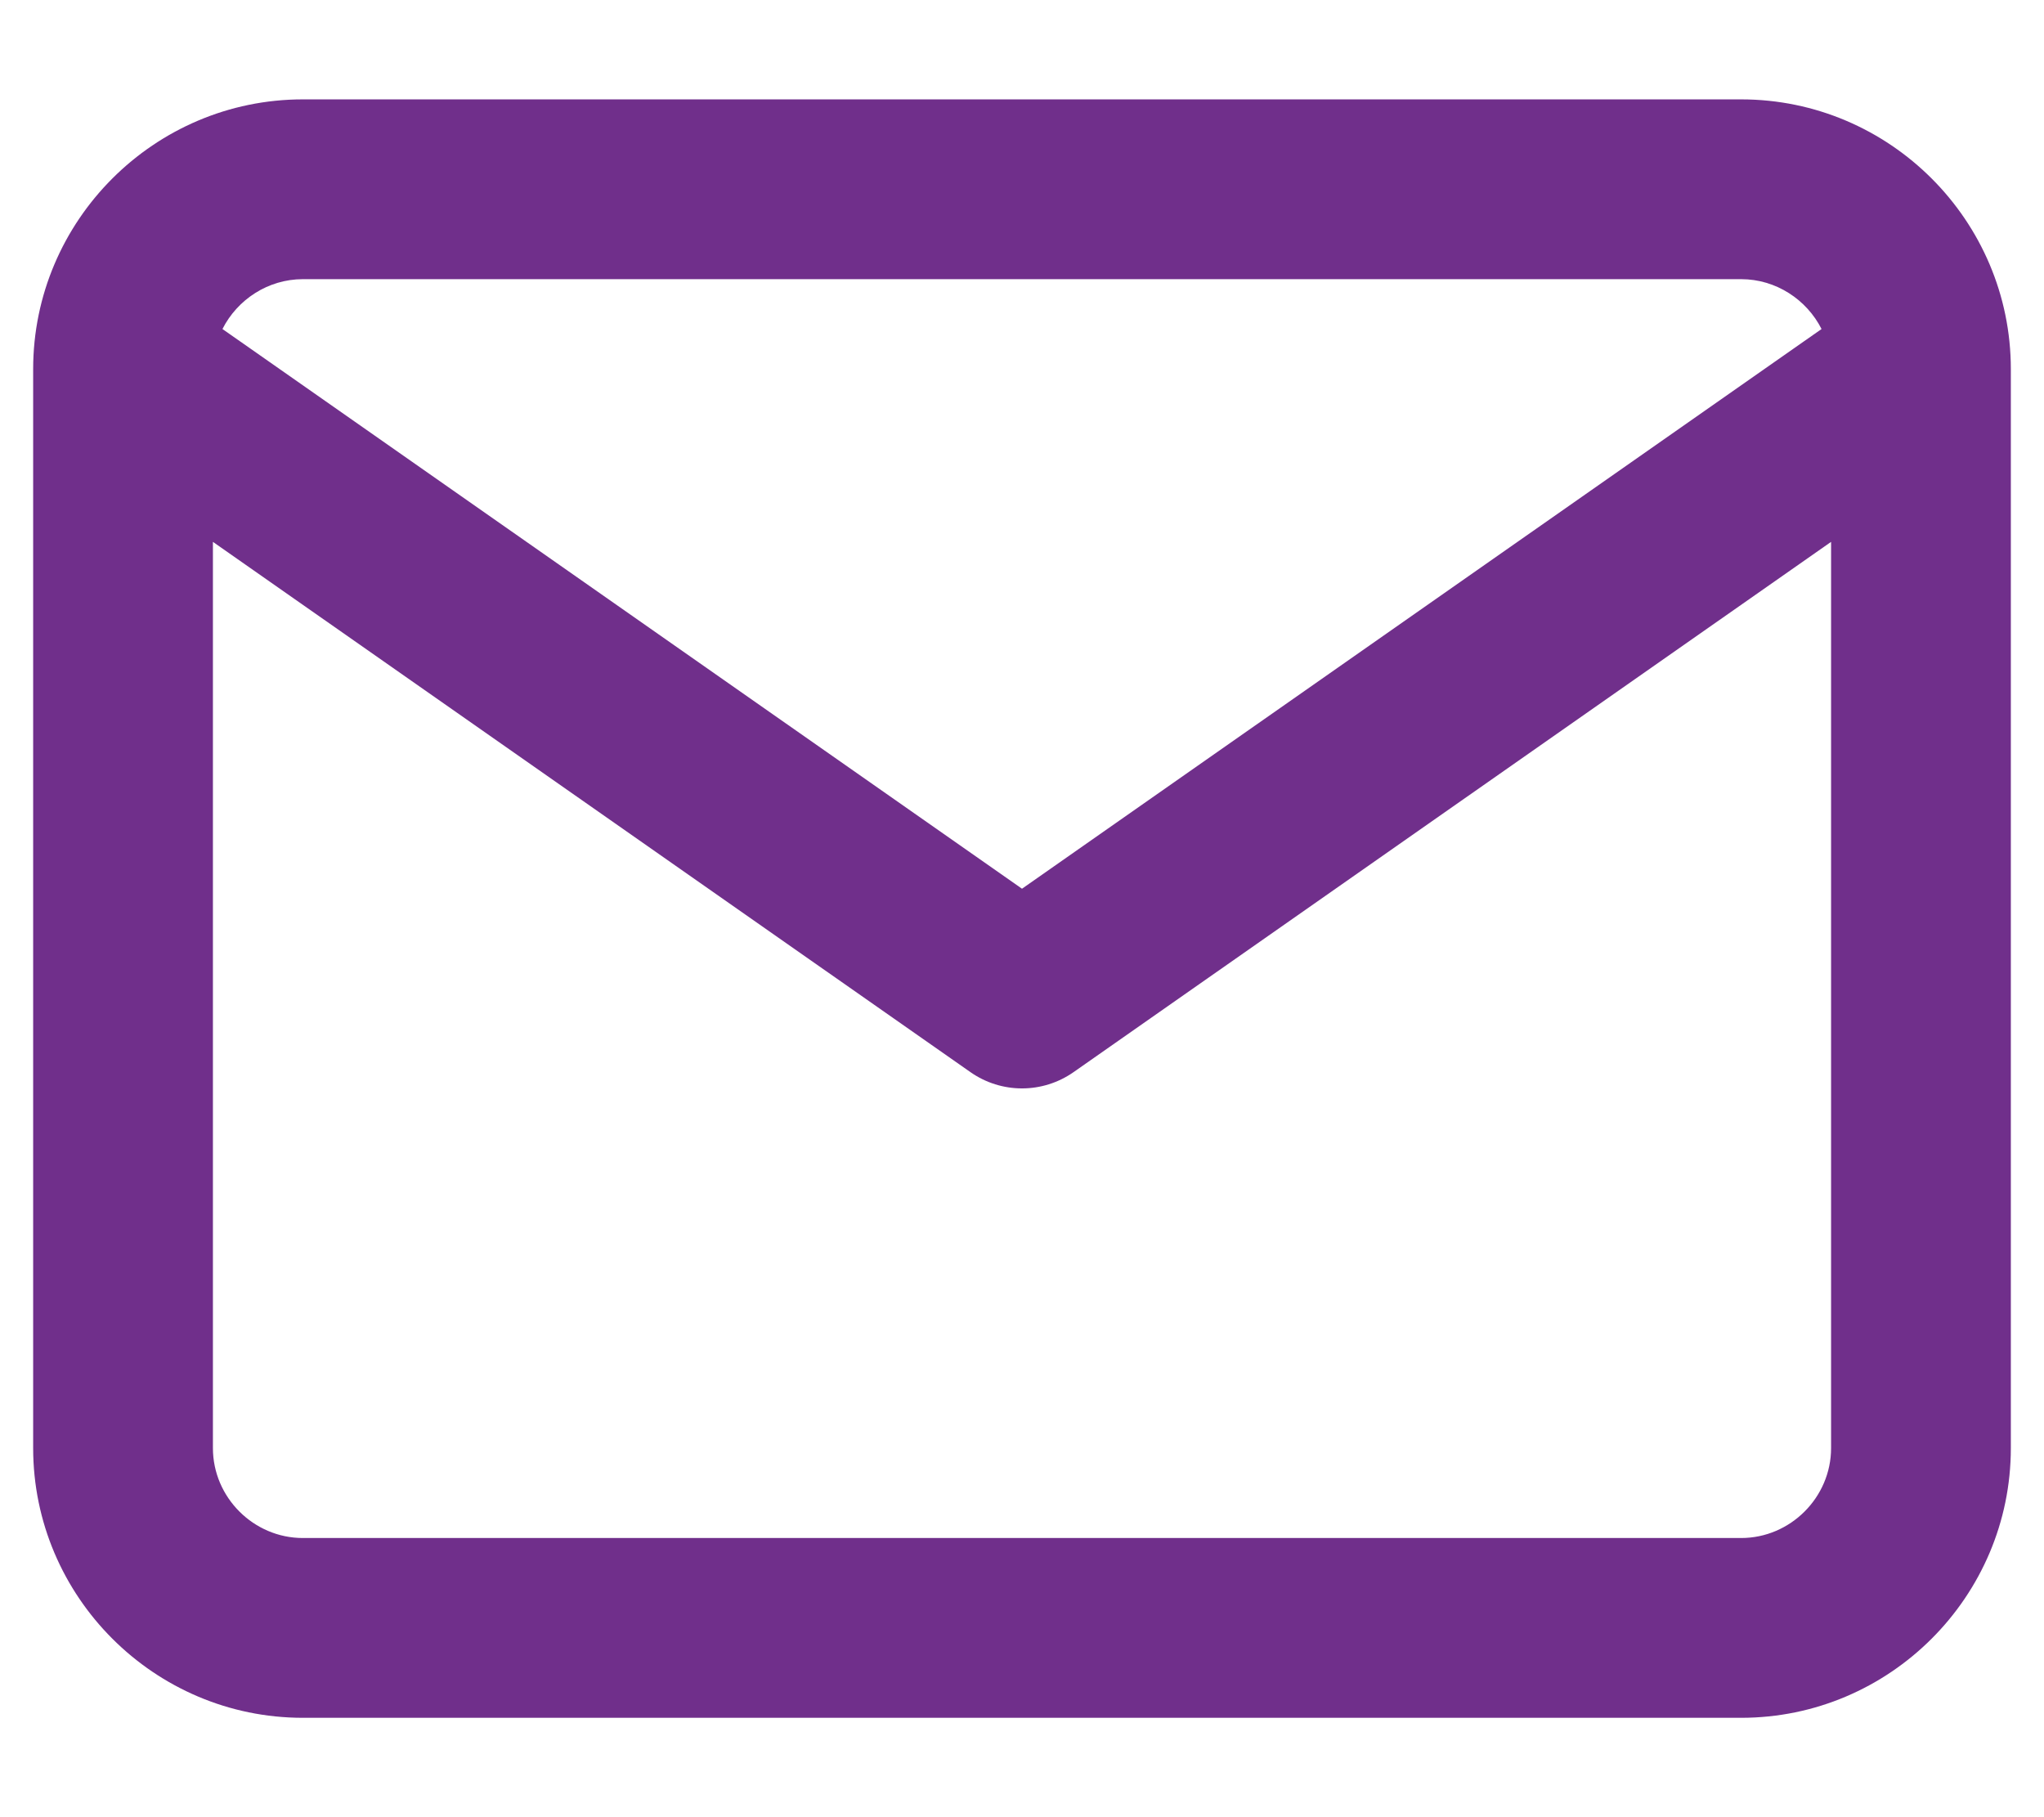
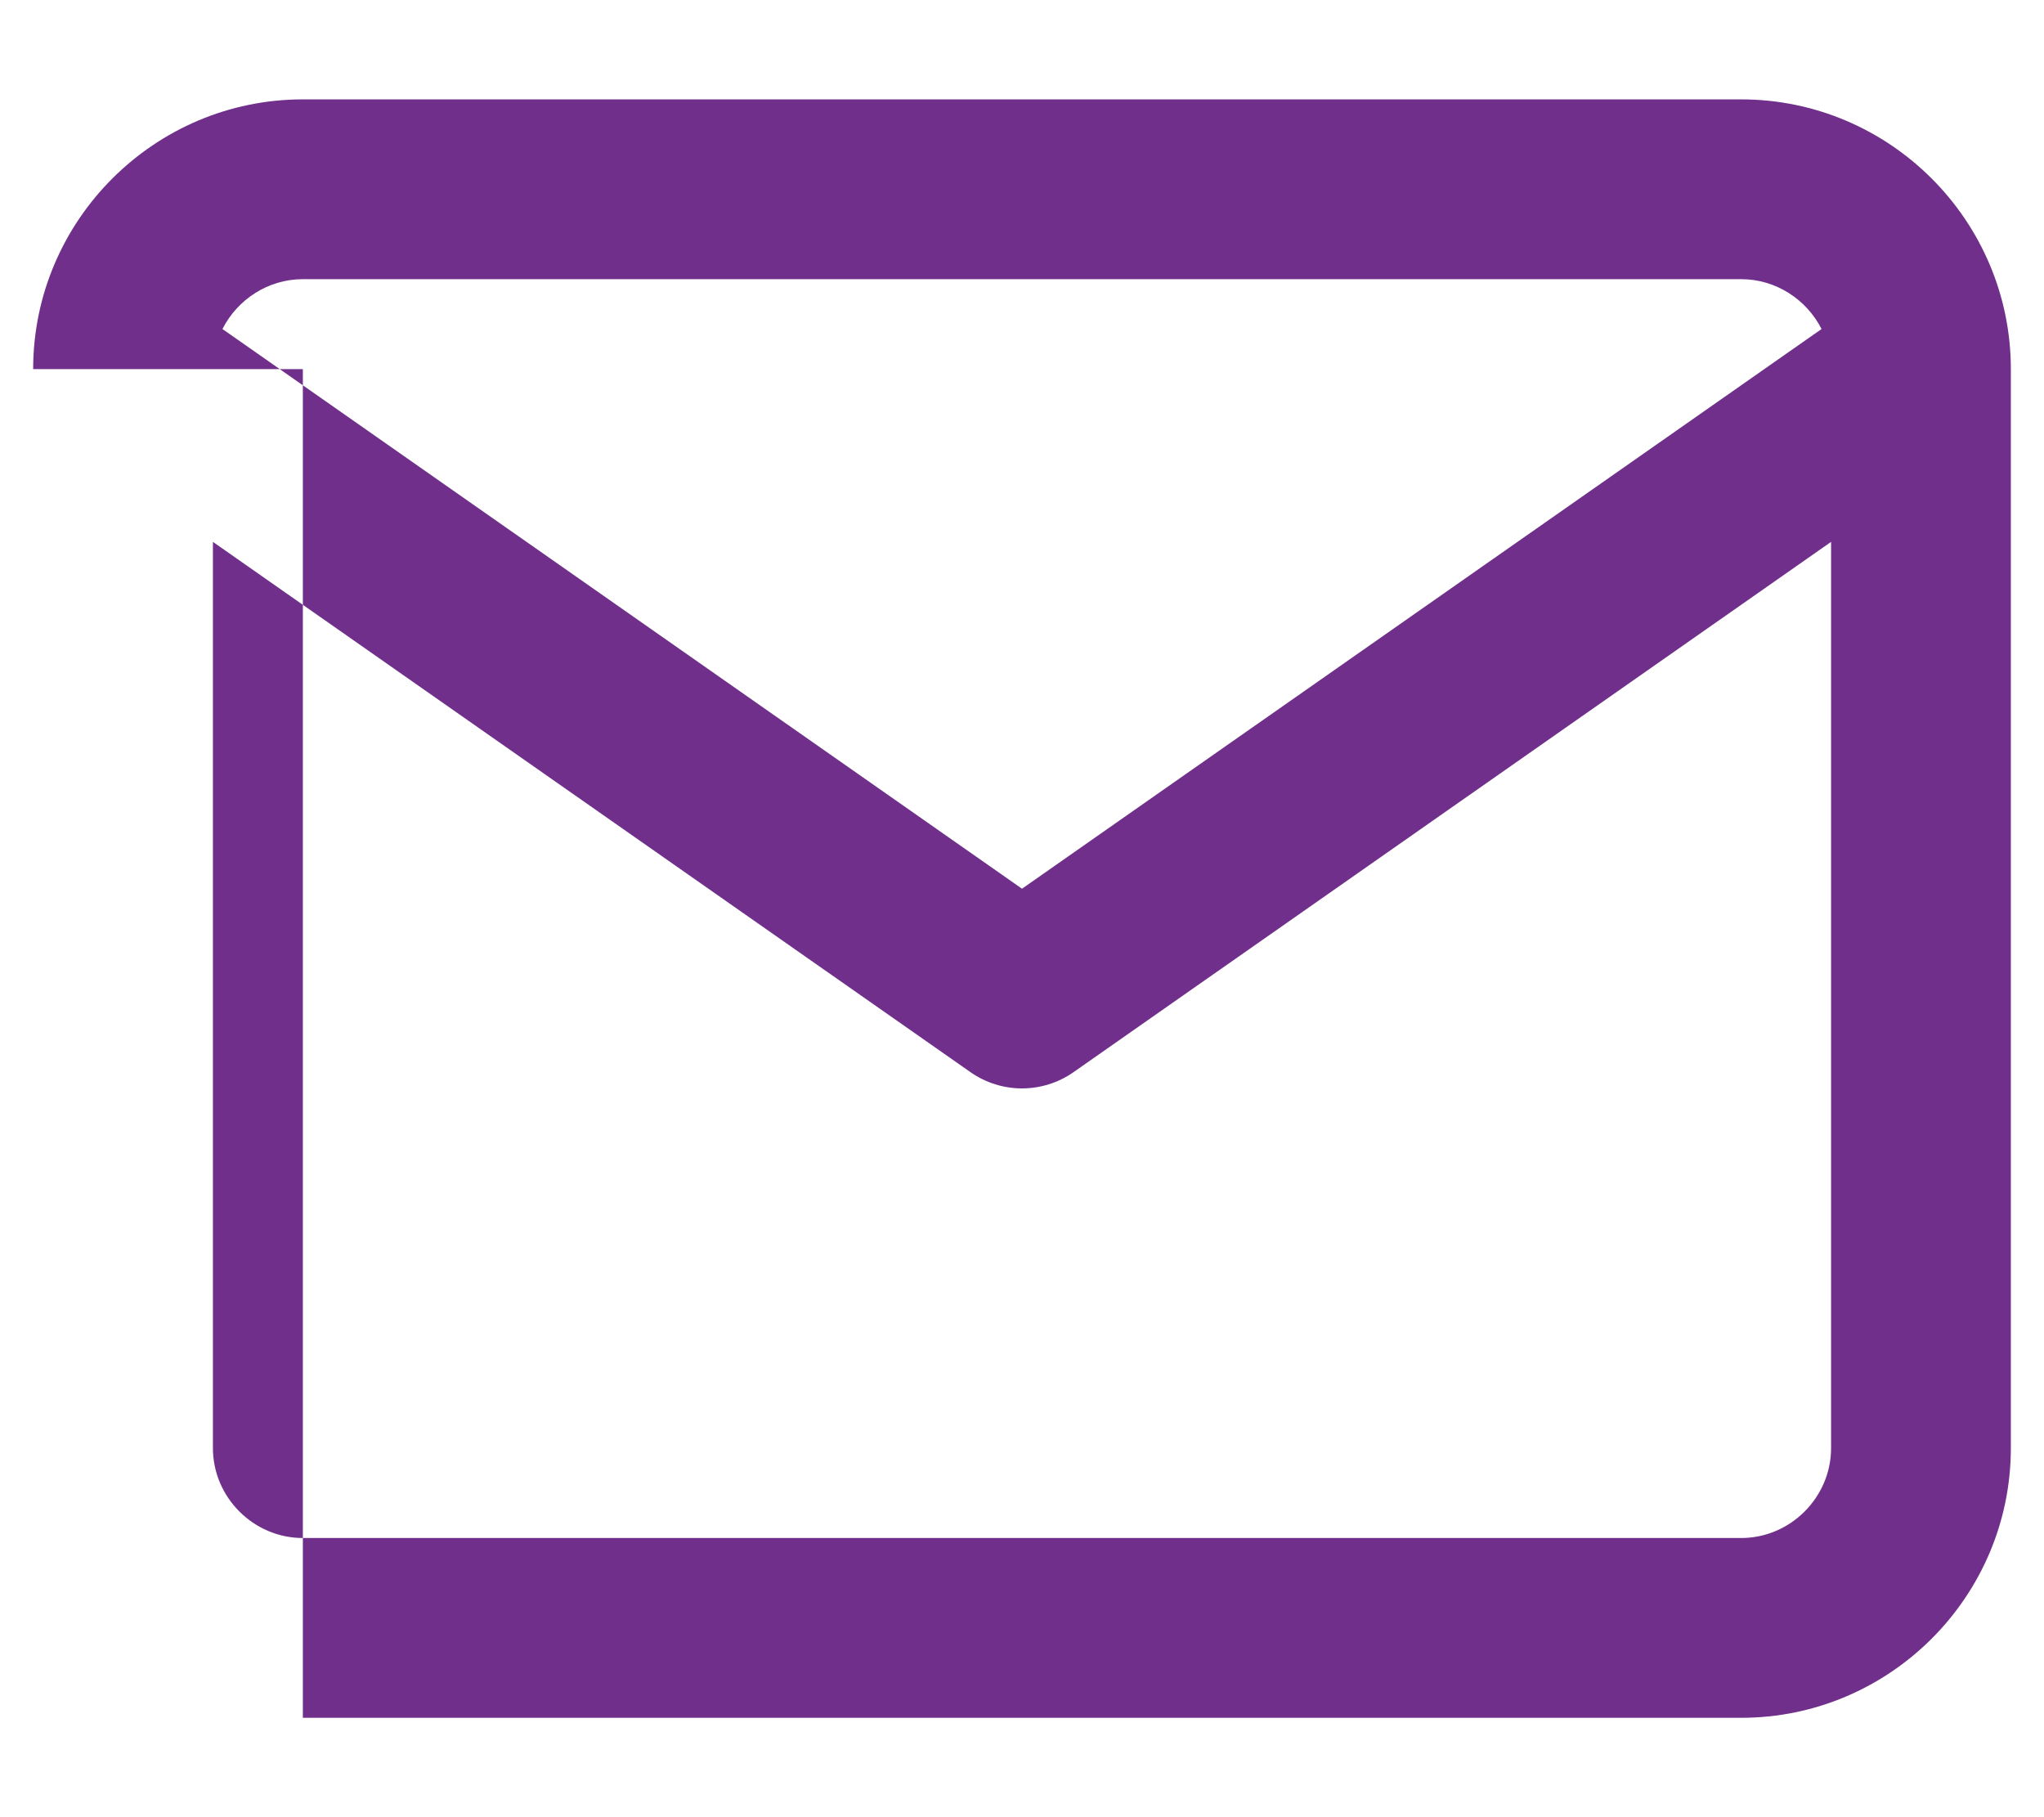
<svg xmlns="http://www.w3.org/2000/svg" width="18" height="16" viewBox="0 0 18 16" fill="none">
-   <path fill-rule="evenodd" clip-rule="evenodd" d="M1.959 2.897L9 7.825L16.041 2.897C15.91 2.638 15.64 2.458 15.333 2.458H2.667C2.36 2.458 2.09 2.638 1.959 2.897ZM16.125 4.771L9.454 9.44C9.181 9.631 8.819 9.631 8.546 9.44L1.875 4.771V12.75C1.875 13.184 2.233 13.542 2.667 13.542H15.333C15.767 13.542 16.125 13.184 16.125 12.75V4.771ZM0.292 3.25C0.292 1.942 1.359 0.875 2.667 0.875H15.333C16.641 0.875 17.708 1.942 17.708 3.25V12.75C17.708 14.058 16.641 15.125 15.333 15.125H2.667C1.359 15.125 0.292 14.058 0.292 12.75V3.25Z" fill="#702F8B" />
+   <path fill-rule="evenodd" clip-rule="evenodd" d="M1.959 2.897L9 7.825L16.041 2.897C15.91 2.638 15.64 2.458 15.333 2.458H2.667C2.36 2.458 2.09 2.638 1.959 2.897ZM16.125 4.771L9.454 9.44C9.181 9.631 8.819 9.631 8.546 9.44L1.875 4.771V12.75C1.875 13.184 2.233 13.542 2.667 13.542H15.333C15.767 13.542 16.125 13.184 16.125 12.75V4.771ZM0.292 3.25C0.292 1.942 1.359 0.875 2.667 0.875H15.333C16.641 0.875 17.708 1.942 17.708 3.25V12.75C17.708 14.058 16.641 15.125 15.333 15.125H2.667V3.25Z" fill="#702F8B" />
</svg>